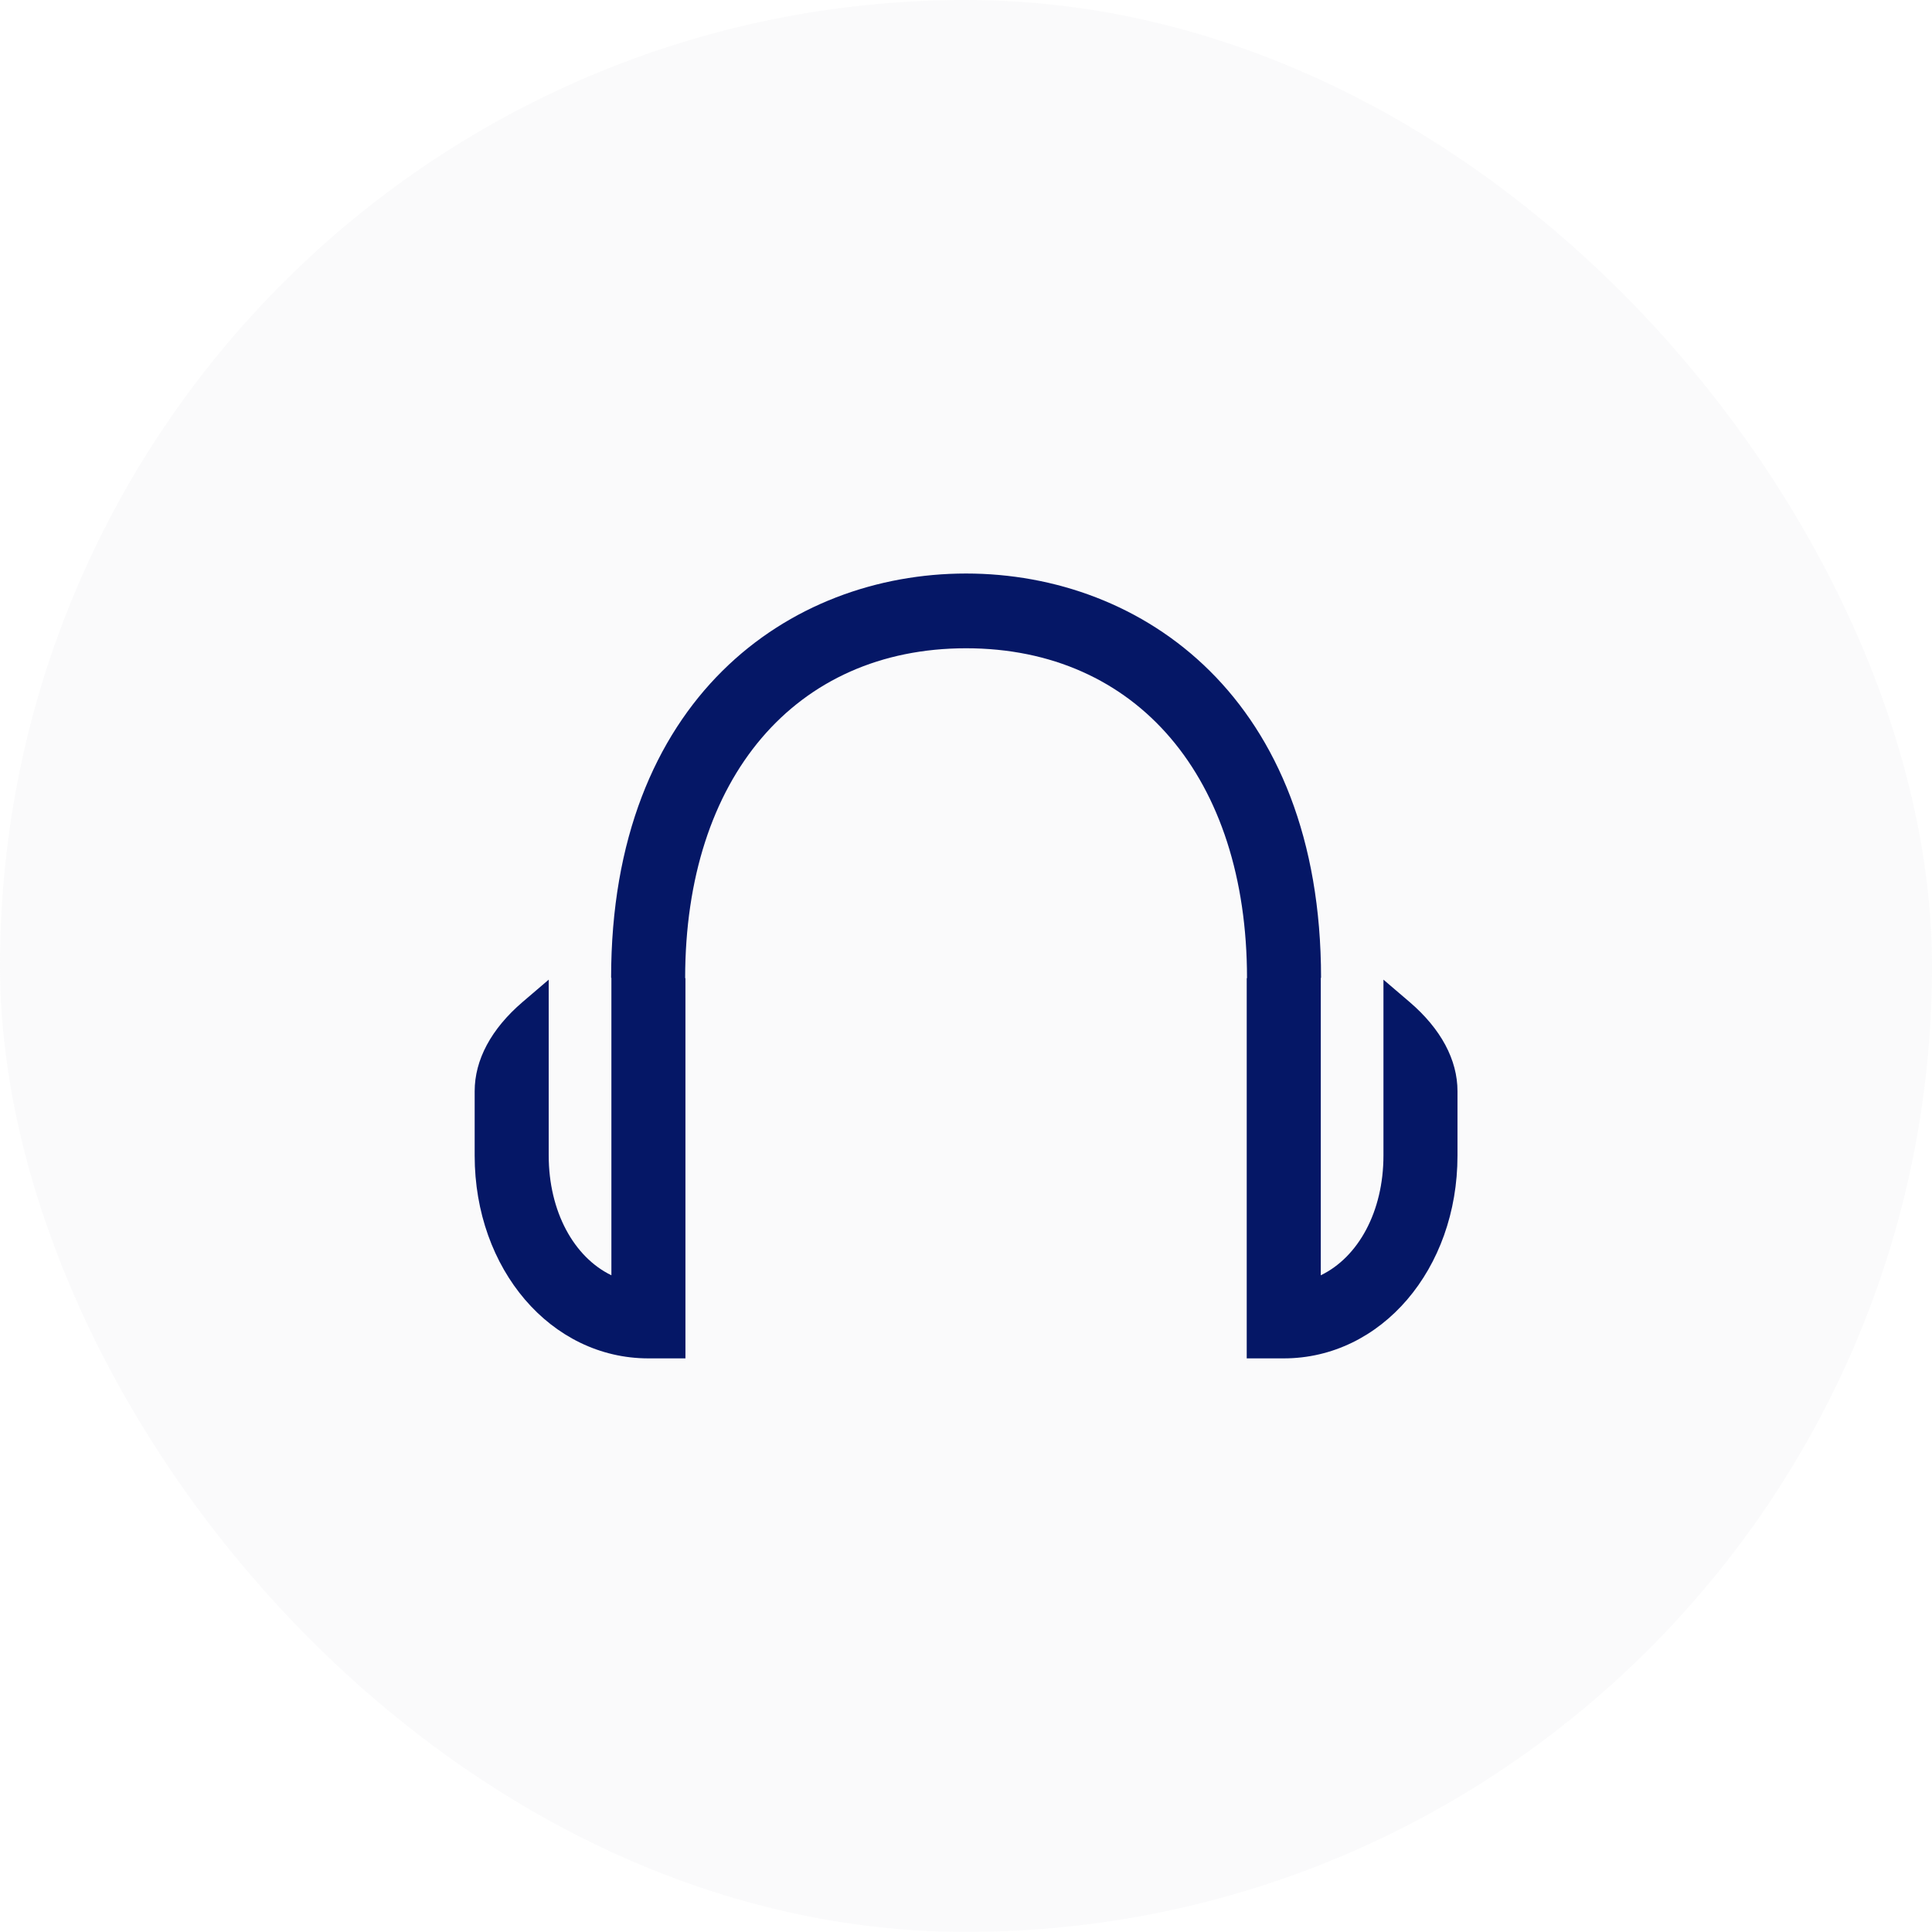
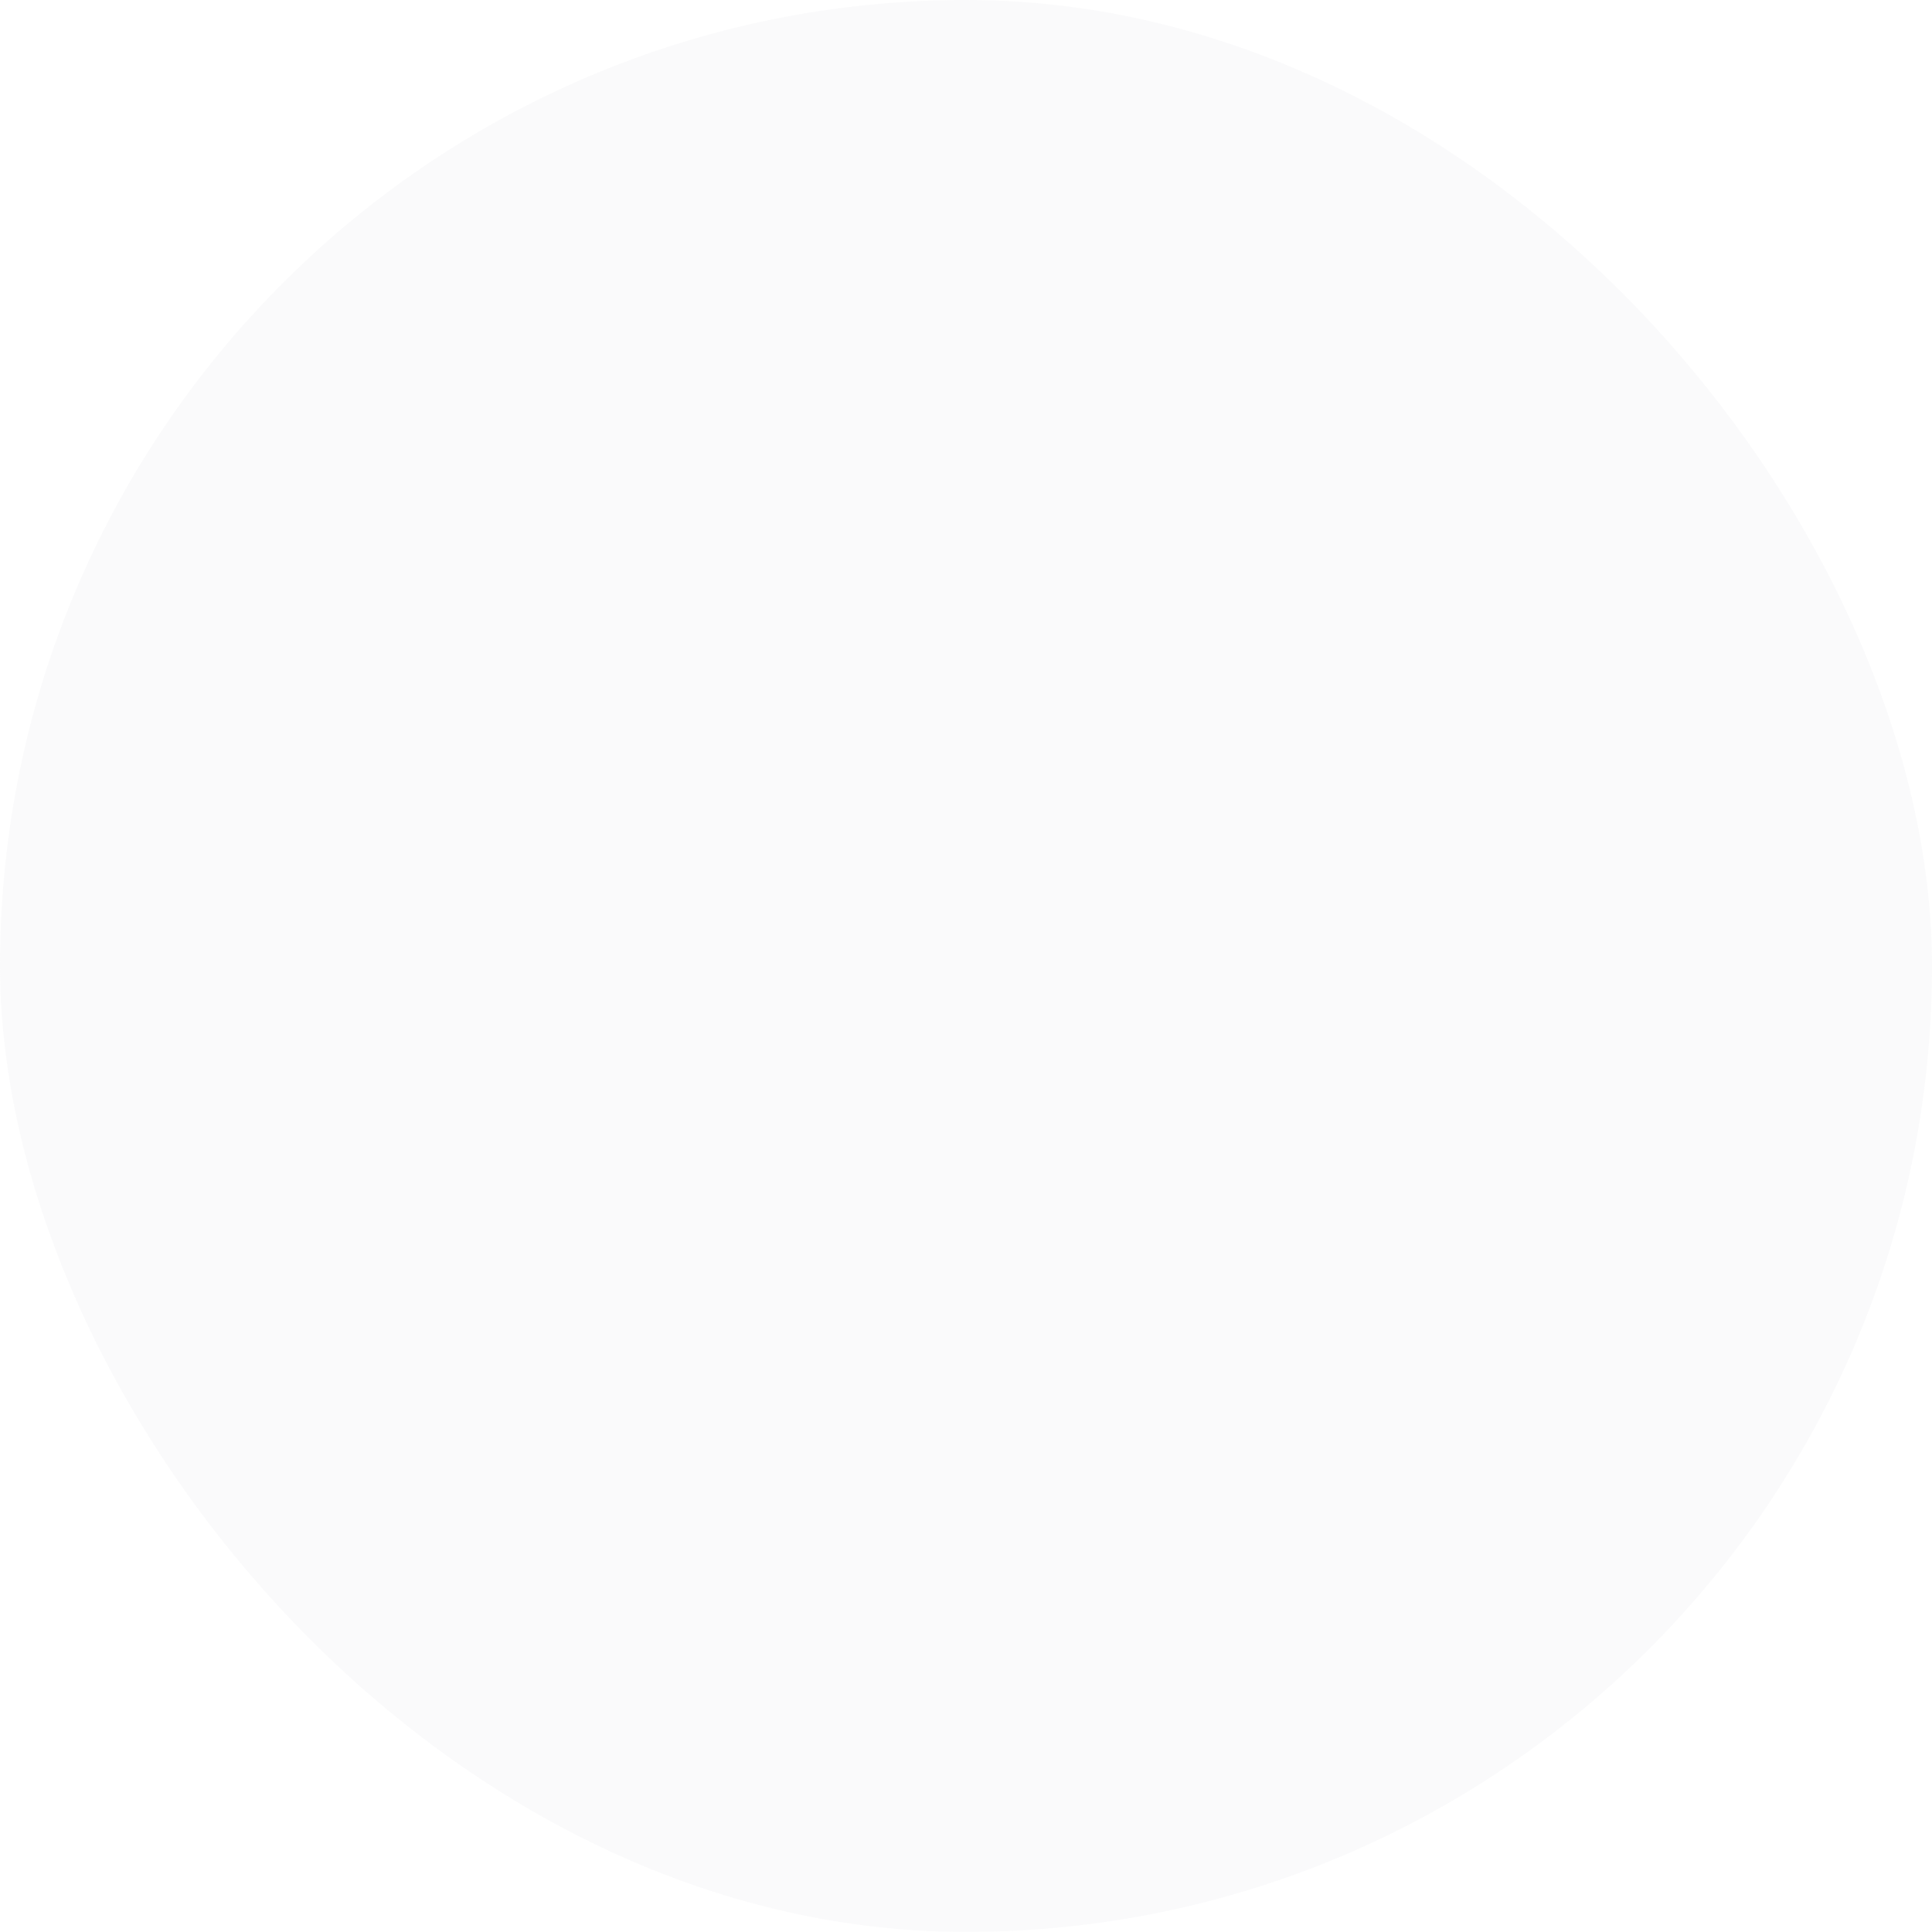
<svg xmlns="http://www.w3.org/2000/svg" width="96" height="96" viewBox="0 0 96 96" fill="none">
  <rect width="96" height="95.996" rx="47.998" fill="#E6E7EF" fill-opacity="0.2" />
  <mask id="mask0_5435_10777" style="mask-type:alpha" maskUnits="userSpaceOnUse" x="0" y="0" width="96" height="96">
    <rect y="0.004" width="96" height="95.996" rx="47.998" fill="#F8F9FC" />
  </mask>
  <g mask="url(#mask0_5435_10777)">
</g>
  <g clip-path="url(#clip0_5435_10777)">
-     <path d="M72.422 54.225C72.422 52.662 71.602 51.127 70.045 49.792L68.743 48.679V54.218V57.414C68.743 60.208 67.489 62.469 65.629 63.368V48.589H65.642C65.642 34.709 56.782 28.498 48.004 28.498C39.226 28.498 30.366 34.709 30.366 48.589H30.38V63.368C28.52 62.469 27.265 60.201 27.265 57.414V54.218V48.679L25.963 49.792C24.406 51.127 23.586 52.662 23.586 54.225V57.42C23.586 63.071 27.376 67.497 32.219 67.497H34.059V48.603H34.045C34.045 38.644 39.523 32.212 48.004 32.212C56.486 32.212 61.963 38.644 61.963 48.603H61.949V67.497H63.789C68.632 67.497 72.422 63.071 72.422 57.42V54.225Z" fill="#051766" />
-   </g>
+     </g>
  <defs>
    <clipPath id="clip0_5435_10777">
      <rect width="64" height="64" fill="white" transform="translate(16 16)" />
    </clipPath>
  </defs>
</svg>